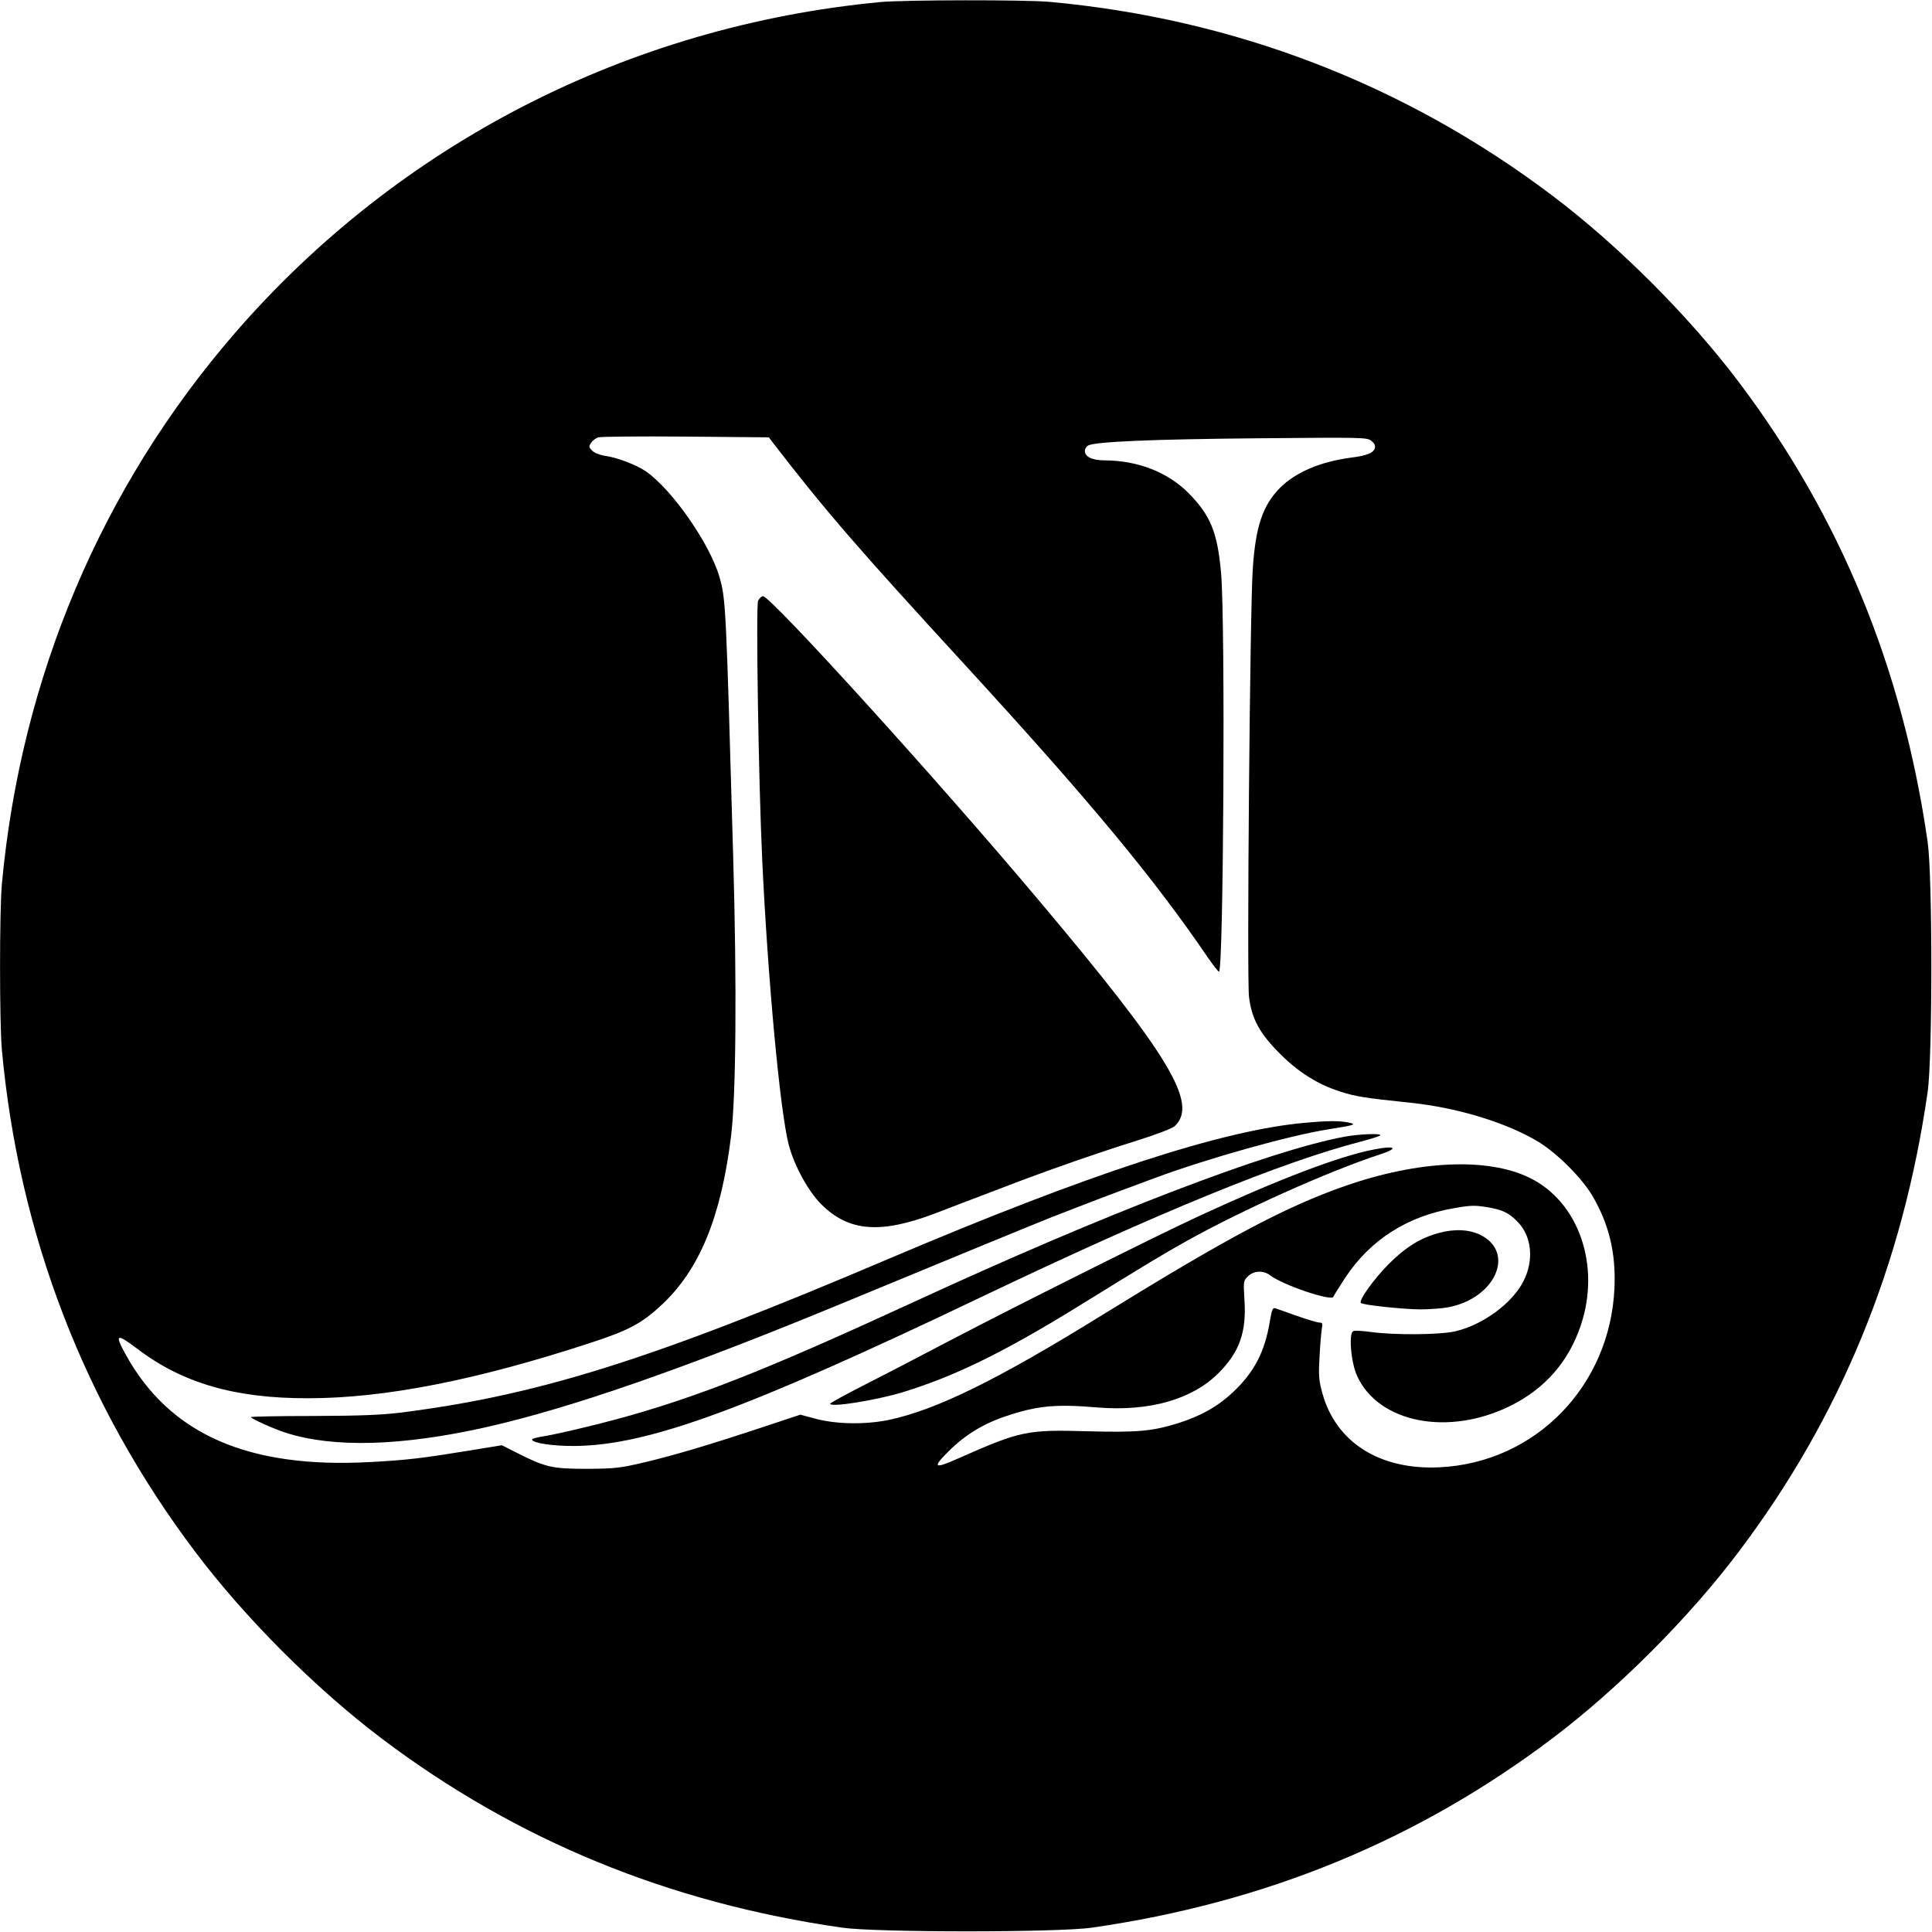
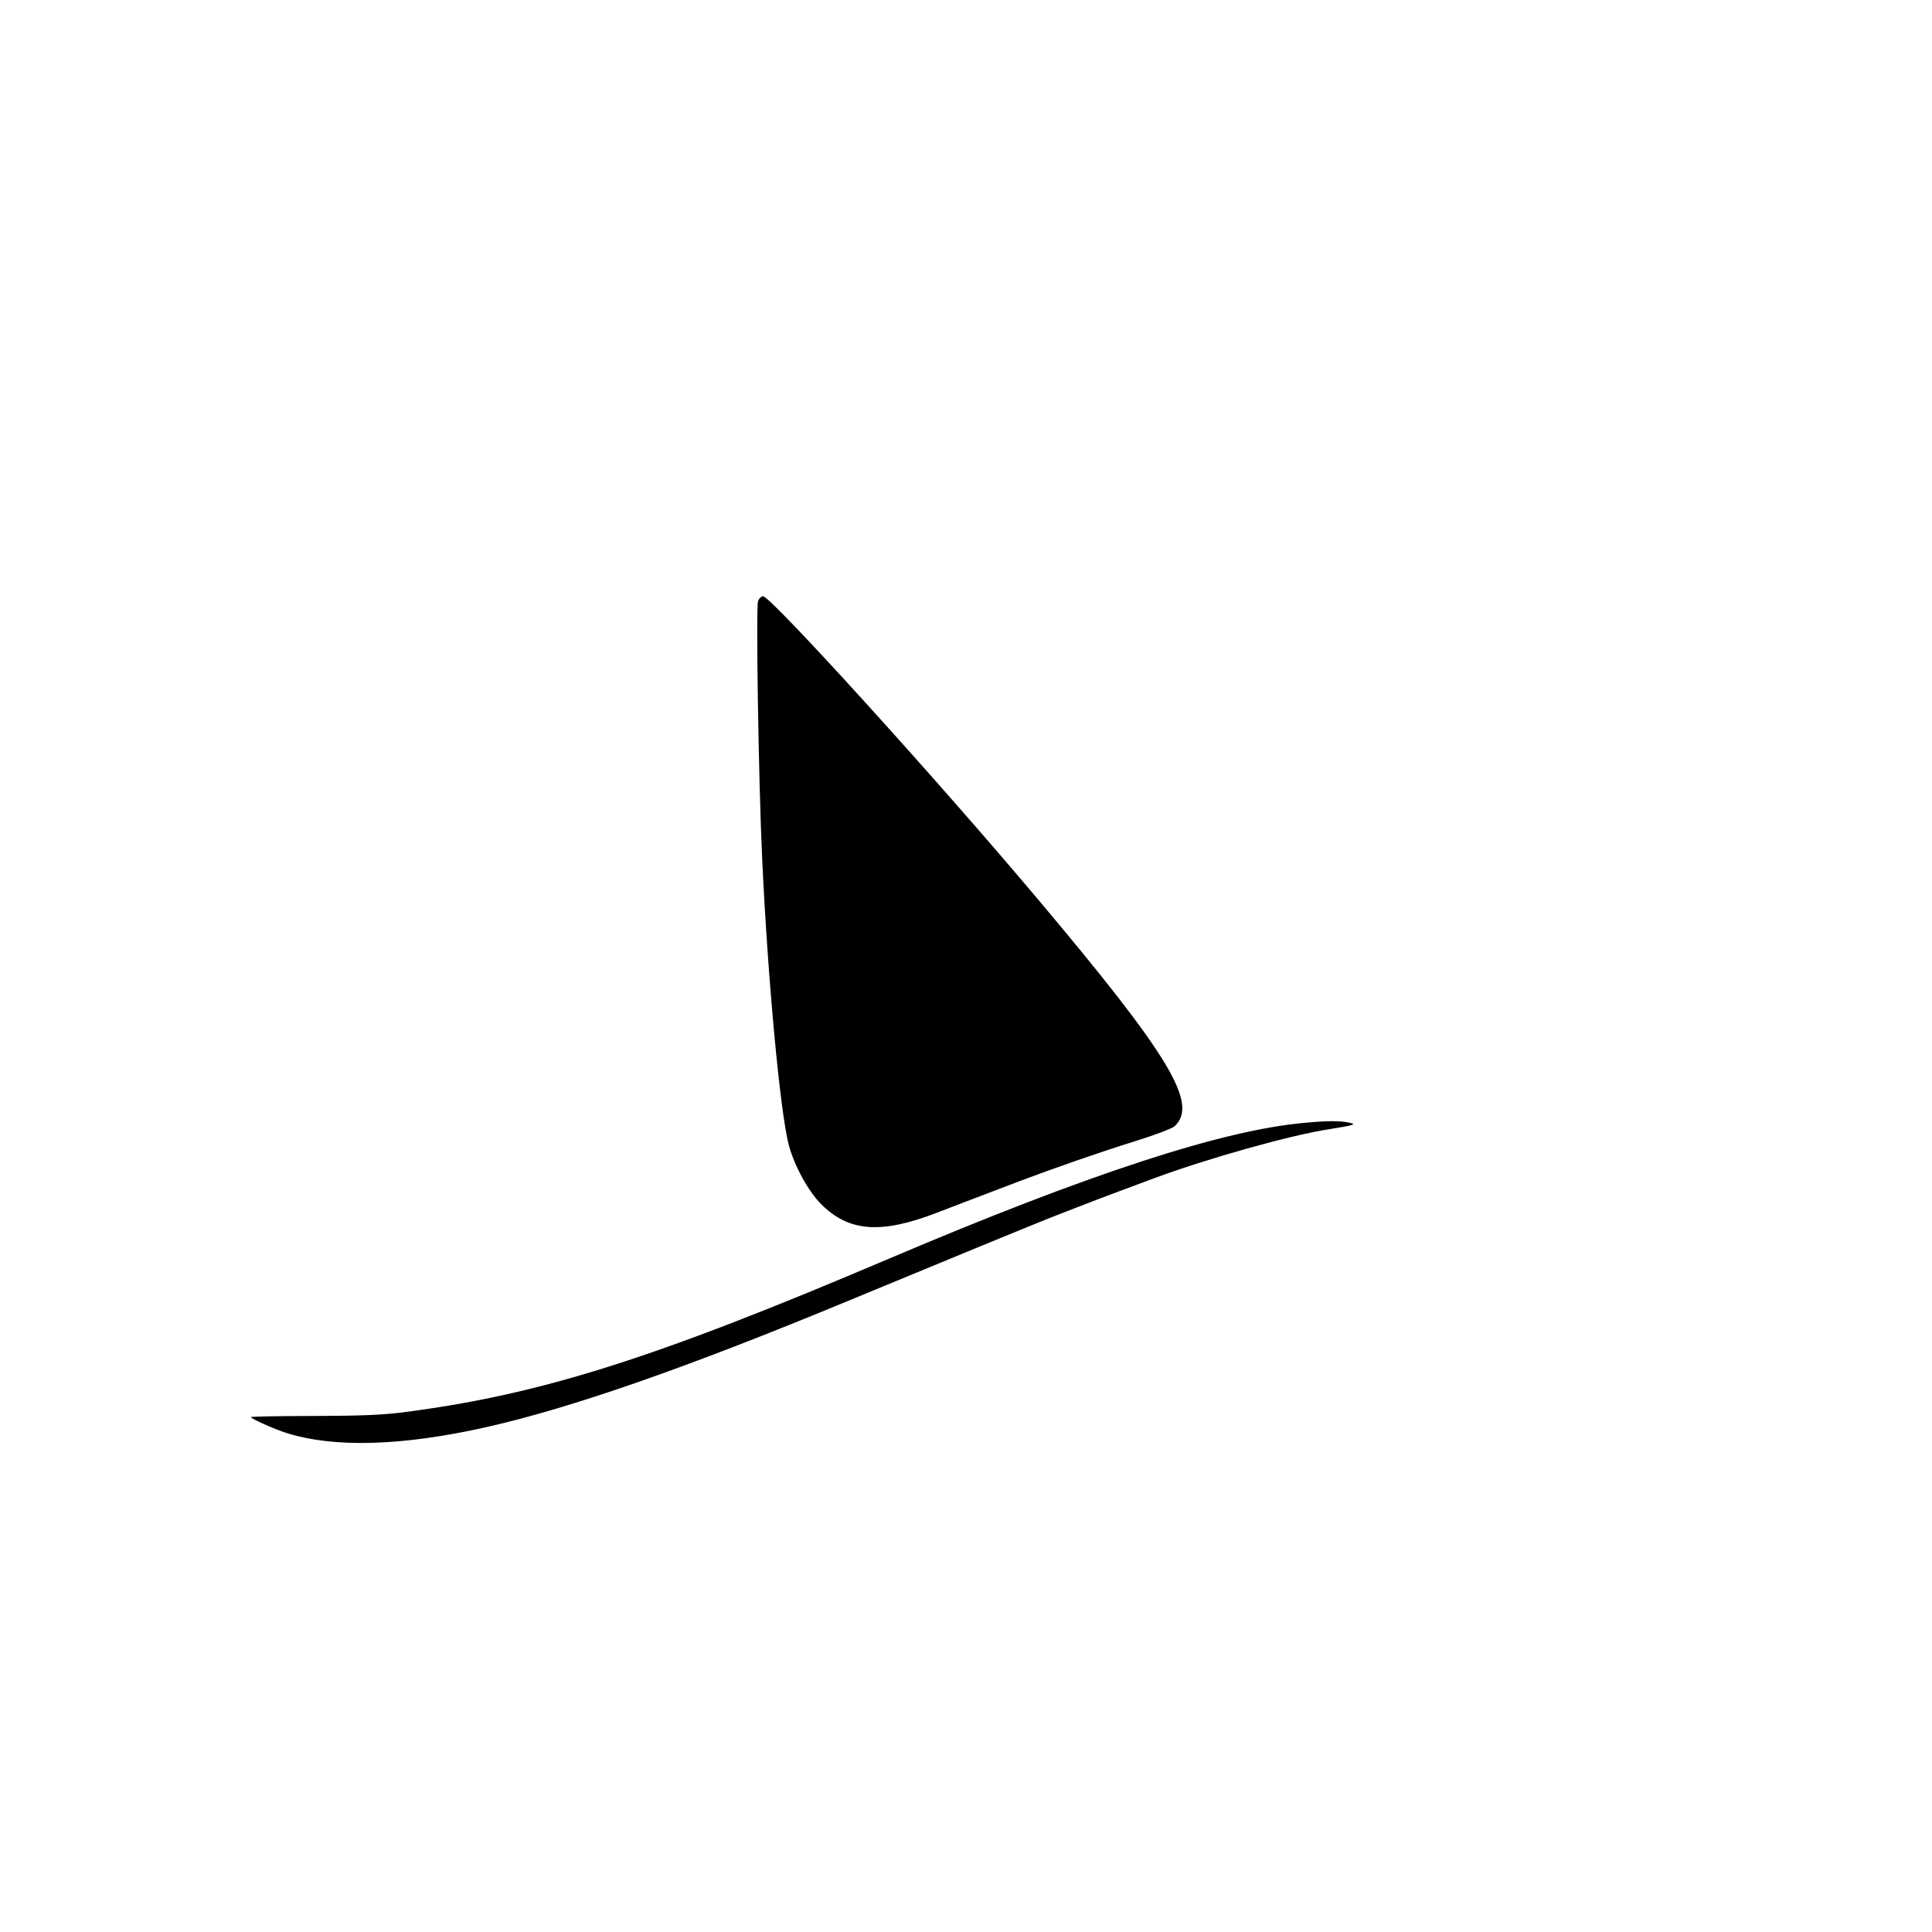
<svg xmlns="http://www.w3.org/2000/svg" version="1" width="1365.333" height="1365.333" viewBox="0 0 1024 1024">
-   <path d="M466.5 1.1C332.9 13.8 211.1 76.4 124.1 177 53.6 258.6 11.1 359.2 1 468.5c-1.3 14.2-1.3 73.8 0 88 9 98 43.8 188.2 102.4 265.9 26.5 35.2 64 72.7 99.1 99.2 71.5 53.9 151.9 86.9 243.8 100.1 18.1 2.6 114.3 2.6 132.4 0 91.9-13.2 172.3-46.2 243.8-100.1 35.1-26.5 72.6-64 99.1-99.2 53.9-71.4 86.9-151.8 100.1-243.7 2.6-18.1 2.6-114.3 0-132.4-13.2-91.9-46.2-172.3-100.1-243.8-26.5-35.1-64-72.6-99.2-99.1C744.7 44.8 654.5 10 556.5 1c-13-1.2-77.1-1.1-90 .1zm-56.8 233.6c28.2 36.5 44 54.8 102.3 118.3 66.2 72.2 99.5 112.4 128.4 154.8 2.7 3.9 5.3 7.2 5.7 7.2 2.4 0 3.4-185.5 1.1-211.2-1.9-21.7-5.6-30.6-17.2-42.4-11-11.1-26.8-17.3-44.5-17.4-6.6 0-10.5-1.9-10.5-5 0-1.1.8-2.4 1.8-2.9 3.8-2 33.8-3.3 89.7-3.8 56.3-.5 58.1-.5 60.4 1.4 1.7 1.4 2.2 2.5 1.7 4.1-.8 2.3-4.3 3.7-12.1 4.7-16.5 2.1-29.8 7.8-38 16-9.2 9.3-13 20.4-14.5 42.9-1.5 20.2-3.2 217.8-2 227 1.4 11.5 5.6 19.2 16 29.7 9.9 10 20.4 16.7 32.5 20.5 8.2 2.6 12.4 3.3 37.3 5.9 24.5 2.6 49.6 10.2 66.6 20.1 10.3 6 23.8 19.4 29.6 29.2 8.8 15 12.5 30.3 11.7 48.7-2.2 52.1-41.9 92.8-92.8 95.2-31.6 1.5-54.8-13.2-62-39.2-1.9-6.9-2.1-9.5-1.5-19.5.3-6.3.9-13 1.2-14.8.5-2.7.3-3.2-1.2-3.2-1.1 0-6.4-1.6-11.9-3.5-5.5-2-10.7-3.8-11.6-4.1-1.3-.4-1.8.8-2.8 6.6-2.6 16.2-8.2 27.1-19.3 37.6-8.2 7.8-17.3 12.9-29.3 16.7-13.8 4.3-21.7 5-48 4.3-32.2-.9-35.4-.3-68.4 14.3-13.2 5.9-14.2 5.1-5.1-3.9 8.5-8.5 18.4-14.5 30.2-18.4 16.6-5.6 26.4-6.5 48.7-4.6 27.2 2.2 50-4.3 63.8-18.1 11.2-11.1 15-21.8 13.9-38.7-.6-10-.6-10.3 1.8-12.7 3.1-3.1 8.3-3.3 11.9-.5 6.4 5 32.6 13.9 33.4 11.3.2-.6 3.1-5.1 6.3-10.1 13.3-20.1 33-32.7 58-36.9 8.4-1.5 10.9-1.5 17-.5 8.5 1.4 11.7 3 16.4 7.8 7.5 7.7 8.7 20.3 3.1 31.4-5.9 11.7-21.5 23.2-36.1 26.6-8.1 1.9-32.2 2.1-44.6.4-4.4-.6-8.7-.9-9.5-.5-2.6 1-1.3 16.6 2 23.8 11.4 24.9 48.4 32.1 81.3 15.8 18.3-9.1 30.9-23.5 37.3-42.8 10.6-31.6-1.2-65.5-27.3-78.1-22.2-10.8-58.8-9.2-97.7 4.4-31.3 10.9-62 27.2-128.4 68.2-55.7 34.5-88.3 50.5-113.5 55.8-12.2 2.5-27.2 2.3-38.2-.5l-8.6-2.3-19.9 6.6c-29 9.6-47.2 15-62.9 18.7-12.7 3-15.3 3.3-30.4 3.4-18.5 0-21.9-.8-37.3-8.6L266 766l-18.3 3c-24 3.9-32.3 4.9-51.2 5.9-64.9 3.6-106.5-14.6-129.9-57-6-10.9-4.9-11.4 6.2-3 23.9 18.2 51.8 26.3 90.5 26.2 40.5 0 88.9-9.5 149.2-29.2 20.6-6.7 27.6-10.4 38.1-20.2 20.2-18.8 31.6-46.6 36.9-89.7 2.6-21.2 3.1-79.1 1.1-148-3.8-134-3.9-136.1-7.2-148-5.1-17.7-25.1-46.5-39.1-56.2-5.2-3.5-15.1-7.3-21.6-8.2-2.7-.4-5.7-1.6-6.8-2.7-1.8-1.8-1.9-2.3-.6-4.2.8-1.2 2.5-2.5 3.8-2.9 1.3-.4 22.2-.6 46.4-.4l44 .4 2.2 2.9z" />
  <path d="M401.8 318.5c-1.2 2.8.2 94.5 2.2 137.5 3 63.4 9.4 132.5 14 150.6 2.9 11.1 10.3 24.7 17.3 31.7 14.6 14.6 31.6 15.9 61.2 4.5 7.2-2.8 17.5-6.7 23-8.8 5.5-2.1 15-5.7 21-8 18.9-7.1 41.2-14.9 61-21.1 11.2-3.5 19.8-6.8 21.1-8 12.7-11.9-2.6-37.3-72.6-120.4C496.1 412.4 408.5 316 404.4 316c-.8 0-2 1.1-2.6 2.5zM691.7 595.1c-43.6 3.8-114.9 27.1-220.7 72.1-125.2 53.3-185.2 72.2-258.5 81.5-10.8 1.3-21.5 1.7-46.7 1.8-18.1 0-32.8.3-32.8.6 0 .8 12.2 6.3 18.5 8.3 25.3 8.1 61.4 7.1 106.3-3s106.3-31.5 191.7-66.9c50-20.7 95.9-39.6 107-44 23.1-9 25.3-9.9 55.5-21.1 28.3-10.5 72.2-22.8 92.5-25.9 13.8-2.2 15-2.6 10-3.6-4.8-.9-10.9-.9-22.8.2z" />
-   <path d="M712.5 602.5c-40.1 7.5-126.4 40.6-228 87.5-78.2 36-114.4 50.4-156.9 62-14.3 3.9-33.6 8.4-41.3 9.6-2.4.4-4.3 1-4.3 1.4 0 1.8 11.1 3.5 22.5 3.4 38.8-.3 90.3-19.1 215.5-78.9 94.2-45 159.4-71.6 201.5-82.5 5-1.3 9.4-2.7 10-3.2 1.4-1.2-11-.8-19 .7zM728.5 609.2c-18.2 3.4-51 15.9-92.5 35.1-22.6 10.4-99.1 48.7-132.5 66.2-14.3 7.5-34.4 18-44.7 23.2-10.4 5.3-18.8 9.9-18.8 10.3 0 2.1 24.2-1.8 38.5-6.1 27.6-8.5 53-20.9 92.5-45.2 38.3-23.7 45.4-27.9 57.5-34.7 29.5-16.5 75.3-37.1 103.1-46.2 9.9-3.2 8.1-4.8-3.1-2.6zM762.6 653.5c-9.9 2.7-17.7 7.6-26.6 16.5-7.9 8-16 19.3-14.7 20.6 1.1 1.1 22 3.3 31.3 3.4 5 0 11.7-.5 14.9-1.1 24.8-4.6 35.8-28.7 17.5-38.2-6.1-3.1-13.9-3.5-22.4-1.2z" />
</svg>